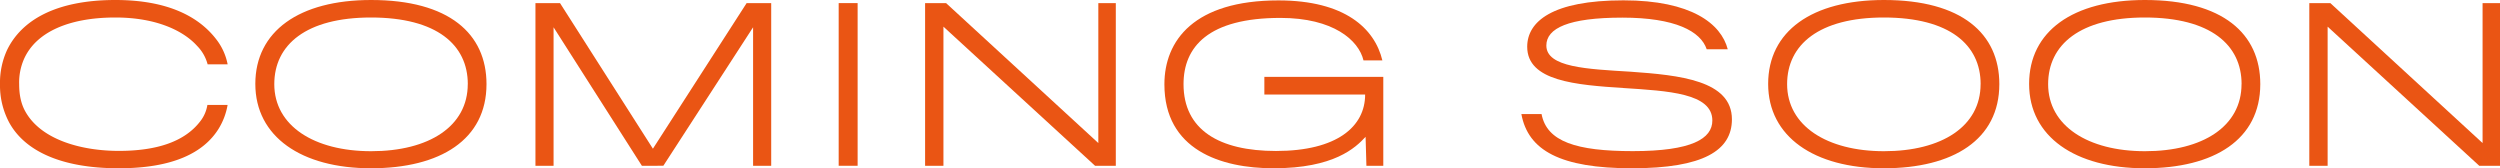
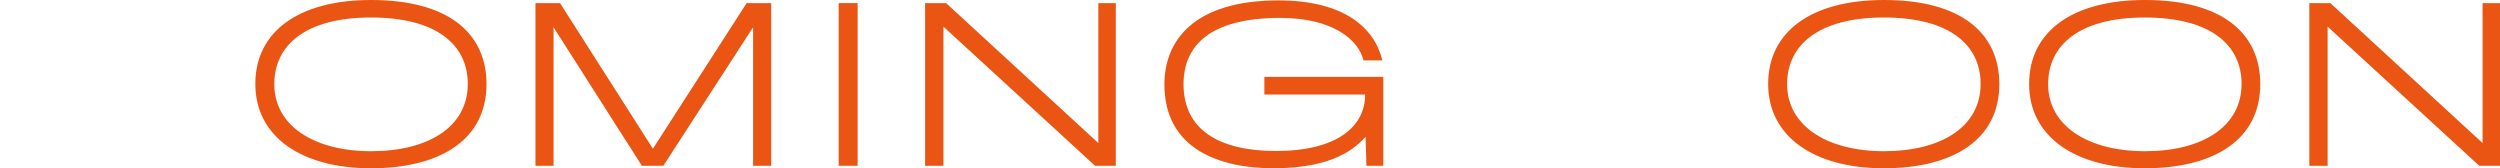
<svg xmlns="http://www.w3.org/2000/svg" viewBox="0 0 1337.1 90">
  <defs>
    <style>.cls-1{isolation:isolate;}.cls-2{fill:#ea5514;}</style>
  </defs>
  <title>coming_soon</title>
  <g id="レイヤー_2" data-name="レイヤー 2">
    <g id="レイヤー_1-2" data-name="レイヤー 1">
      <g class="cls-1">
-         <path class="cls-2" d="M116.84,69c-7.9,12.58-24.17,21-53.35,21C31.86,90,12.92,80.2,4.9,65.5A42.27,42.27,0,0,1,0,45,41.93,41.93,0,0,1,3.79,26.73C11.47,10.92,29.74,0,61.71,0c28.74,0,44.89,9.36,53.8,20.83a31.49,31.49,0,0,1,6.24,13.59h-10.7a22.06,22.06,0,0,0-5.68-9.92C98.24,16.6,83.87,9.36,61.71,9.36c-24.62,0-42.44,7.68-48.9,22.27A31.2,31.2,0,0,0,10.25,45c0,5.68,1,10.58,3.34,14.7,8.35,14.93,29.63,21,50,21s35.09-5,43.33-15.59a19,19,0,0,0,4-9h10.81A35.83,35.83,0,0,1,116.84,69Z" />
        <path class="cls-2" d="M260.2,45c0,29.63-24.62,45-61.82,45s-61.82-16.93-61.82-45.11S160,0,198.49,0C240.15,0,260.2,18,260.2,45Zm-10,0c0-20.94-16.49-35.64-51.8-35.64C163.85,9.36,146.7,23.84,146.7,45c0,22.28,21.27,35.87,51.79,35.87C229.57,80.87,250.18,67.5,250.18,45Z" />
        <path class="cls-2" d="M402.78,88.66V14.59l-48,74.07H343.3L296.07,14.59V88.66h-9.69v-87h13.14L349.2,79.53,399.32,1.67h13.15v87Z" />
        <path class="cls-2" d="M448.56,88.66v-87h10.13v87Z" />
        <path class="cls-2" d="M585.68,88.66l-81.09-74.4v74.4h-9.81v-87H506l81.43,74.85V1.67h9.35v87Z" />
        <path class="cls-2" d="M730.81,88.66l-.44-15.48C725,79,713.55,90,681.14,90c-28.3,0-58.37-9.91-58.37-44.89,0-23.5,15.93-44.89,61-44.89,35.53,0,51.46,15,55.58,32.08H729.25C726.69,21.5,713.1,9.58,684.81,9.58,646.27,9.58,633,25.06,633,45c0,24.5,19.15,35.75,49.45,35.75,32.75,0,47.68-13.14,47.68-30.18H676.23V41.1h63.61V88.66Z" />
-         <path class="cls-2" d="M872.83,90c-38.31,0-55.58-9.58-59.14-29h10.8c2.79,14.81,18.72,19.83,48.79,19.83,31.63,0,42.55-6.69,42.55-16.38,0-14.59-23.5-15.81-47.56-17.37-25.4-1.67-51.46-3.68-51.46-22.06,0-13.48,13.36-24.84,51.46-24.84,36.31,0,52.24,12.48,55.8,26.18H912.82c-3.23-9.69-16.93-16.93-45.11-16.93-28.85,0-40.66,5.68-40.66,14.92,0,11.7,21.84,12.59,45,14C898.34,40.21,926.3,43,926.3,63.82,926.3,80.42,911.15,90,872.83,90Z" />
        <path class="cls-2" d="M1069.32,45c0,29.63-24.62,45-61.82,45s-61.82-16.93-61.82-45.11S969.07,0,1007.61,0C1049.27,0,1069.32,18,1069.32,45Zm-10,0c0-20.94-16.49-35.64-51.8-35.64C973,9.36,955.82,23.84,955.82,45c0,22.28,21.27,35.87,51.79,35.87C1038.69,80.87,1059.3,67.5,1059.3,45Z" />
        <path class="cls-2" d="M1208.89,45c0,29.63-24.62,45-61.82,45s-61.82-16.93-61.82-45.11S1108.64,0,1147.18,0C1188.84,0,1208.89,18,1208.89,45Zm-10,0c0-20.94-16.48-35.64-51.79-35.64-34.53,0-51.68,14.48-51.68,35.64,0,22.28,21.27,35.87,51.79,35.87C1178.26,80.87,1198.86,67.5,1198.86,45Z" />
        <path class="cls-2" d="M1326,88.66l-81.09-74.4v74.4h-9.8v-87h11.25l81.42,74.85V1.67h9.36v87Z" />
      </g>
    </g>
  </g>
</svg>